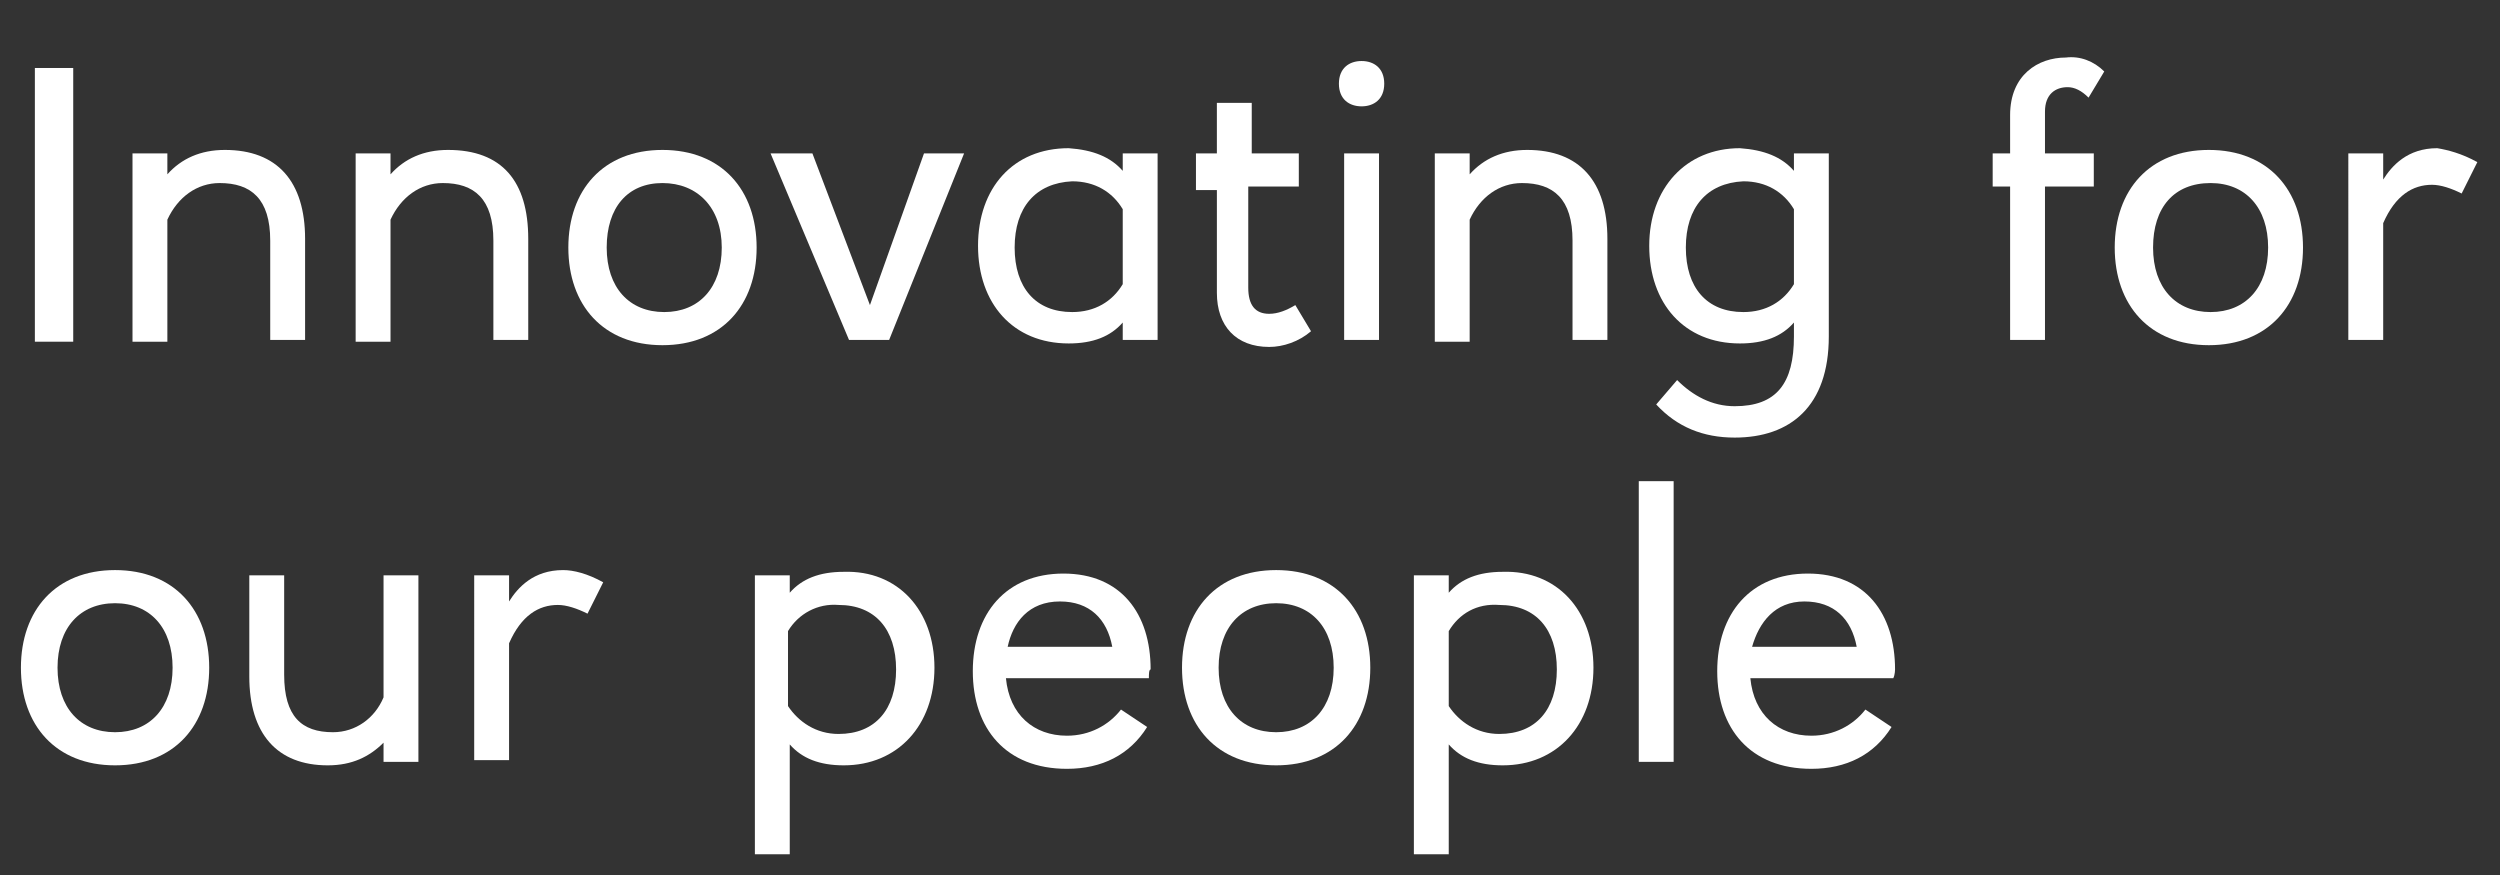
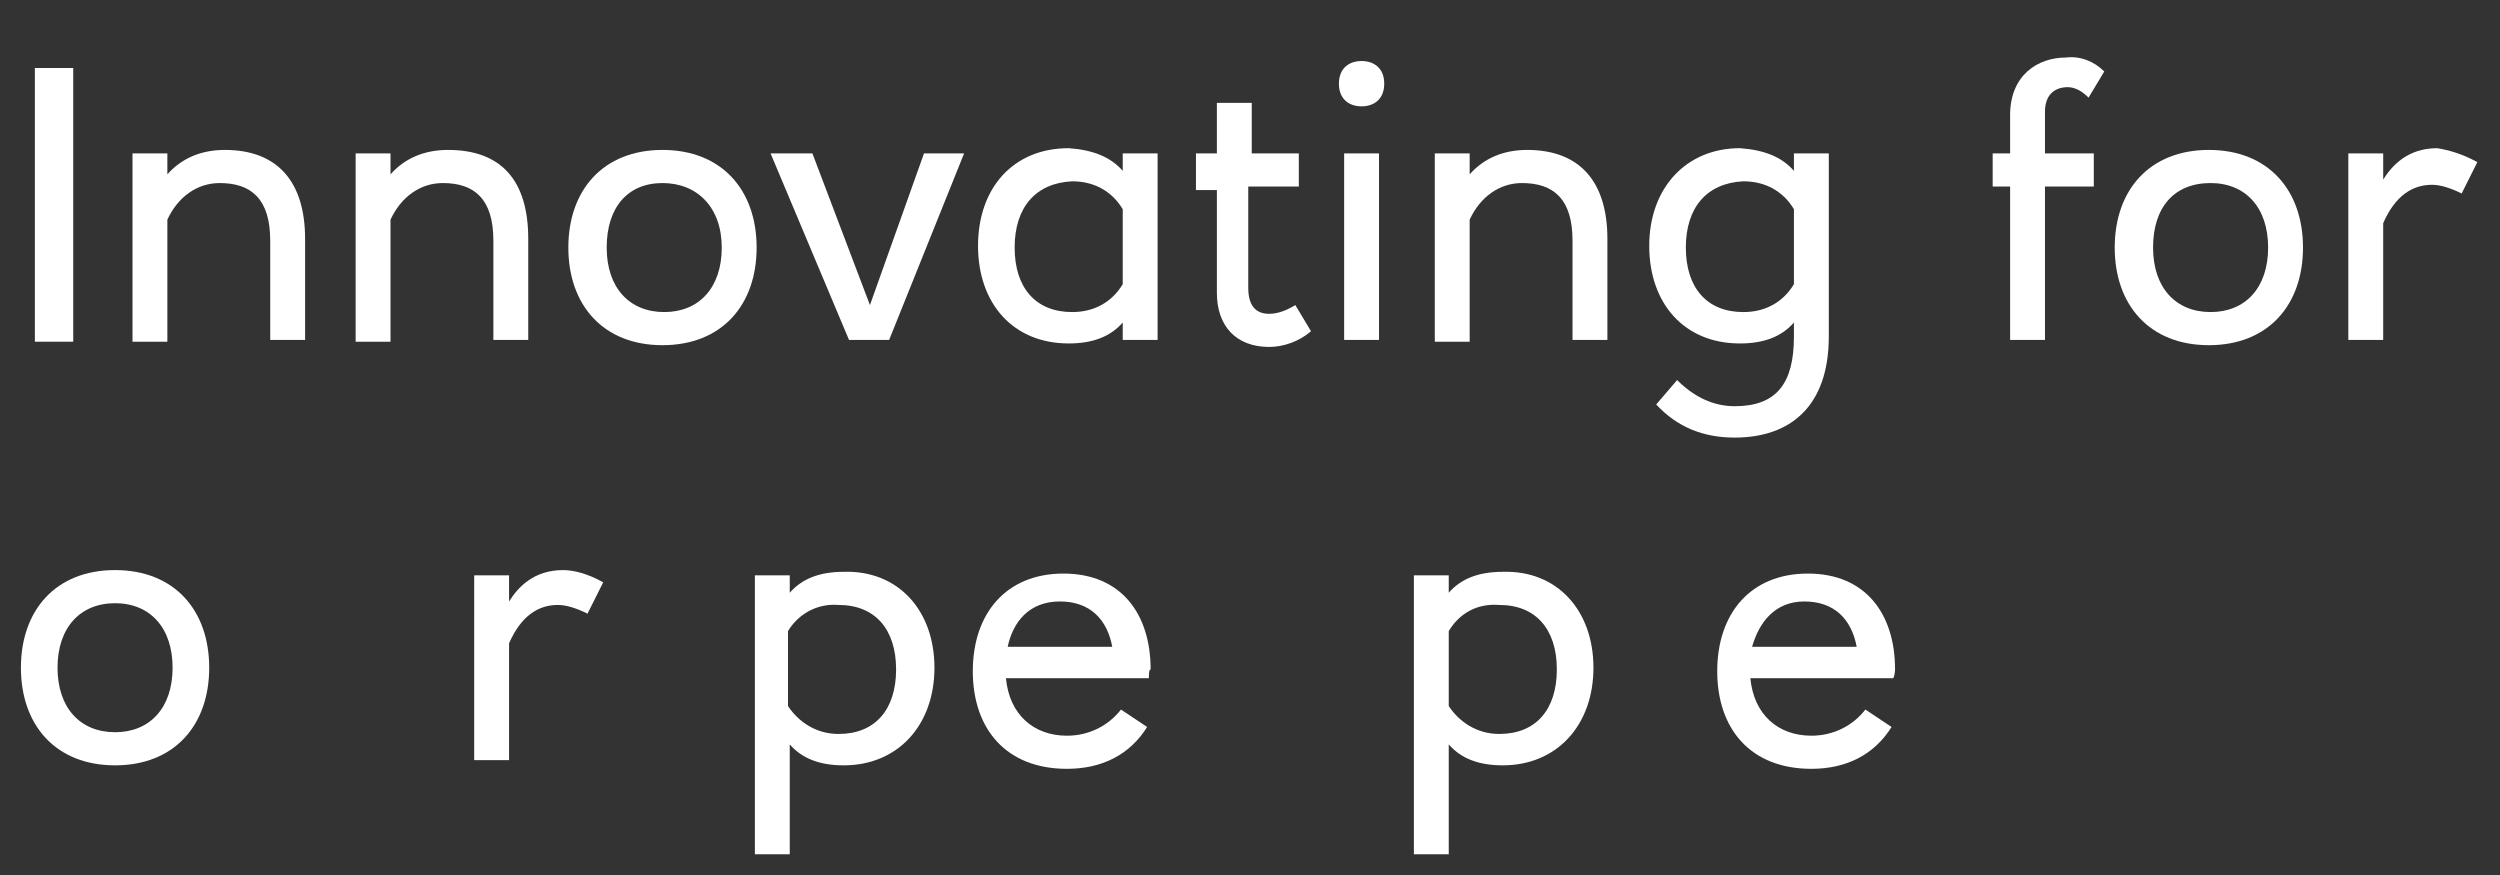
<svg xmlns="http://www.w3.org/2000/svg" version="1.1" id="Layer_1" x="0px" y="0px" viewBox="0 0 143.4 50.2" style="enable-background:new 0 0 143.4 50.2;" xml:space="preserve">
  <rect x="0" y="0" width="143.4" height="50.2" fill="#333333" stroke="none" />
  <style type="text/css">
	.st0{fill:#FFFFFF;}
	.st1{fill:#9CD6F5;}
	.st2{clip-path:url(#SVGID_2_);fill:#9CD6F5;}
	.st3{clip-path:url(#SVGID_4_);fill:#9CD6F5;}
	.st4{clip-path:url(#SVGID_6_);fill:#9CD6F5;}
	.st5{clip-path:url(#SVGID_8_);fill:#9CD6F5;}
	.st6{clip-path:url(#SVGID_10_);fill:#FFFFFF;}
	.st7{clip-path:url(#SVGID_12_);fill:#FFFFFF;}
	.st8{fill:#2473BE;}
	.st9{clip-path:url(#SVGID_14_);fill:#F49700;}
	.st10{clip-path:url(#SVGID_14_);fill:#34879E;}
	.st11{clip-path:url(#SVGID_14_);fill:#B3A89E;}
	.st12{clip-path:url(#SVGID_14_);fill:#8C0D74;}
	.st13{clip-path:url(#SVGID_14_);fill:#2473BD;}
	.st14{clip-path:url(#SVGID_18_);fill:#D42185;}
	.st15{fill:none;stroke:#FFFFFF;stroke-width:2.16;stroke-linecap:round;}
	.st16{fill:#D1CAC4;}
	.st17{clip-path:url(#SVGID_20_);fill:#F3F1F0;}
	.st18{fill:none;stroke:#E0DCD7;stroke-width:8.69;}
	.st19{clip-path:url(#SVGID_22_);fill:#E23089;}
	.st20{clip-path:url(#SVGID_22_);fill:none;stroke:#E0DCD7;stroke-width:6.517;}
	.st21{clip-path:url(#SVGID_22_);fill:#E0DCD7;}
	.st22{clip-path:url(#SVGID_22_);fill:#FFFFFF;}
	.st23{fill:#D52186;}
	.st24{fill:#808080;}
	.st25{fill:#B4A99F;}
	.st26{fill:#DAD4CF;}
	.st27{clip-path:url(#SVGID_26_);fill:#FFFFFF;}
	.st28{fill:none;stroke:#2473BD;stroke-width:2.16;stroke-linecap:round;}
	.st29{fill:#F9C166;}
	.st30{fill:#F59800;}
	.st31{fill:#F7AD33;}
	.st32{clip-path:url(#SVGID_28_);fill:#FFFFFF;}
	.st33{fill:none;stroke:#F49700;stroke-width:2.16;stroke-linecap:round;}
	.st34{fill:#92B9DF;}
	.st35{fill:#508FCB;}
	.st36{clip-path:url(#SVGID_30_);fill:#FFFFFF;}
	.st37{fill:none;stroke:#B3A89E;stroke-width:2.16;stroke-linecap:round;}
	.st38{fill:#C9C1BE;}
	.st39{fill:#B3A89E;}
	.st40{fill:#D9D3CE;}
	.st41{clip-path:url(#SVGID_32_);fill:#FFFFFF;}
	.st42{fill:none;stroke:#34879E;stroke-width:2.16;stroke-linecap:round;}
	.st43{fill:#9AD6D8;}
	.st44{fill:#34ADB2;}
	.st45{fill:#34889F;}
</style>
  <g>
    <path class="st0" d="M2,19.5V3.9h2.2v15.7H2z" />
    <path class="st0" d="M17.5,13.7v5.8h-2v-5.7c0-2.4-1.1-3.3-2.9-3.3c-1.3,0-2.4,0.8-3,2.1v7h-2V8.8h2V10c0.8-0.9,1.9-1.4,3.3-1.4   C15.9,8.6,17.5,10.4,17.5,13.7z" />
    <path class="st0" d="M30.3,13.7v5.8h-2v-5.7c0-2.4-1.1-3.3-2.9-3.3c-1.3,0-2.4,0.8-3,2.1v7h-2V8.8h2V10c0.8-0.9,1.9-1.4,3.3-1.4   C28.8,8.6,30.3,10.4,30.3,13.7z" />
    <path class="st0" d="M43.4,14.2c0,3.3-2,5.6-5.4,5.6s-5.4-2.3-5.4-5.6s2-5.6,5.4-5.6S43.4,10.9,43.4,14.2z M34.8,14.2   c0,2.3,1.3,3.7,3.3,3.7c2,0,3.3-1.4,3.3-3.7S40,10.5,38,10.5C36,10.5,34.8,11.9,34.8,14.2z" />
    <path class="st0" d="M51,19.5h-2.3L44.2,8.8h2.4l3.3,8.7L53,8.8h2.3L51,19.5z" />
    <path class="st0" d="M64.4,9.8v-1h2v10.7h-2v-1c-0.7,0.8-1.7,1.2-3.1,1.2c-3.2,0-5.2-2.3-5.2-5.6s2-5.6,5.2-5.6   C62.7,8.6,63.7,9,64.4,9.8z M58.2,14.2c0,2.3,1.2,3.7,3.3,3.7c1.3,0,2.3-0.6,2.9-1.6v-4.3c-0.6-1-1.6-1.6-2.9-1.6   C59.4,10.5,58.2,11.9,58.2,14.2z" />
    <path class="st0" d="M74.5,8.8v1.9h-2.9v5.8c0,1,0.4,1.5,1.2,1.5c0.5,0,1-0.2,1.5-0.5l0.9,1.5c-0.7,0.6-1.6,0.9-2.4,0.9   c-1.9,0-3-1.2-3-3.1v-5.9h-1.2V8.8h1.2V5.9h2v2.9H74.5z" />
    <path class="st0" d="M79.4,4.8c0,0.9-0.6,1.3-1.3,1.3c-0.7,0-1.3-0.4-1.3-1.3c0-0.9,0.6-1.3,1.3-1.3C78.8,3.5,79.4,3.9,79.4,4.8z    M77.1,19.5V8.8h2v10.7H77.1z" />
    <path class="st0" d="M92.2,13.7v5.8h-2v-5.7c0-2.4-1.1-3.3-2.9-3.3c-1.3,0-2.4,0.8-3,2.1v7h-2V8.8h2V10c0.8-0.9,1.9-1.4,3.3-1.4   C90.6,8.6,92.2,10.4,92.2,13.7z" />
    <path class="st0" d="M102.9,9.8v-1h2v10.5c0,4-2.2,5.8-5.4,5.8c-1.8,0-3.3-0.6-4.5-1.9l1.2-1.4c0.9,0.9,2,1.5,3.3,1.5   c2.4,0,3.4-1.3,3.4-4v-0.8c-0.7,0.8-1.7,1.2-3.1,1.2c-3.2,0-5.2-2.3-5.2-5.6s2.1-5.6,5.2-5.6C101.2,8.6,102.2,9,102.9,9.8z    M96.7,14.2c0,2.3,1.2,3.7,3.3,3.7c1.3,0,2.3-0.6,2.9-1.6v-4.3c-0.6-1-1.6-1.6-2.9-1.6C97.9,10.5,96.7,11.9,96.7,14.2z" />
    <path class="st0" d="M120.7,4.1l-0.9,1.5C119.4,5.2,119,5,118.6,5c-0.7,0-1.3,0.4-1.3,1.4v2.4h2.8v1.9h-2.8v8.8h-2v-8.8h-1V8.8h1   V6.6c0-2.3,1.6-3.3,3.2-3.3C119.3,3.2,120.1,3.5,120.7,4.1z" />
    <path class="st0" d="M132.1,14.2c0,3.3-2,5.6-5.4,5.6s-5.4-2.3-5.4-5.6s2-5.6,5.4-5.6S132.1,10.9,132.1,14.2z M123.5,14.2   c0,2.3,1.3,3.7,3.3,3.7c2,0,3.3-1.4,3.3-3.7s-1.3-3.7-3.3-3.7C124.7,10.5,123.5,11.9,123.5,14.2z" />
    <path class="st0" d="M142.1,9.3l-0.9,1.8c-0.6-0.3-1.2-0.5-1.7-0.5c-1.1,0-2.1,0.6-2.8,2.2v6.7h-2V8.8h2v1.5   c0.5-0.8,1.4-1.8,3.1-1.8C140.4,8.6,141.2,8.8,142.1,9.3z" />
  </g>
  <g>
    <path class="st0" d="M12,38.3c0,3.3-2,5.6-5.4,5.6s-5.4-2.3-5.4-5.6s2-5.6,5.4-5.6S12,35,12,38.3z M3.3,38.3c0,2.3,1.3,3.7,3.3,3.7   c2,0,3.3-1.4,3.3-3.7s-1.3-3.7-3.3-3.7C4.6,34.6,3.3,36,3.3,38.3z" />
-     <path class="st0" d="M22,43.7v-1.1c-0.8,0.8-1.8,1.3-3.2,1.3c-2.9,0-4.5-1.8-4.5-5.1V33h2v5.7c0,2.4,1,3.3,2.8,3.3   c1.3,0,2.4-0.8,2.9-2V33h2v10.7H22z" />
    <path class="st0" d="M34.6,33.4l-0.9,1.8c-0.6-0.3-1.2-0.5-1.7-0.5c-1.1,0-2.1,0.6-2.8,2.2v6.7h-2V33h2v1.5   c0.5-0.8,1.4-1.8,3.1-1.8C32.9,32.7,33.7,32.9,34.6,33.4z" />
    <path class="st0" d="M53.6,38.3c0,3.3-2.1,5.6-5.2,5.6c-1.4,0-2.4-0.4-3.1-1.2V49h-2V33h2v1c0.7-0.8,1.7-1.2,3.1-1.2   C51.5,32.7,53.6,35,53.6,38.3z M45.2,36.2v4.3c0.6,0.9,1.6,1.6,2.9,1.6c2.1,0,3.3-1.4,3.3-3.7s-1.2-3.7-3.3-3.7   C46.9,34.6,45.8,35.2,45.2,36.2z" />
    <path class="st0" d="M65.9,38.9h-8.2c0.2,2.1,1.6,3.3,3.5,3.3c1.3,0,2.4-0.6,3.1-1.5l1.5,1c-1,1.6-2.6,2.4-4.6,2.4   c-3.5,0-5.4-2.3-5.4-5.6c0-3.3,1.9-5.6,5.2-5.6s5,2.3,5,5.5C65.9,38.4,65.9,38.7,65.9,38.9z M57.8,37.1h6c-0.3-1.6-1.3-2.6-3-2.6   C59,34.5,58.1,35.7,57.8,37.1z" />
-     <path class="st0" d="M78.6,38.3c0,3.3-2,5.6-5.4,5.6s-5.4-2.3-5.4-5.6s2-5.6,5.4-5.6S78.6,35,78.6,38.3z M69.9,38.3   c0,2.3,1.3,3.7,3.3,3.7c2,0,3.3-1.4,3.3-3.7s-1.3-3.7-3.3-3.7C71.2,34.6,69.9,36,69.9,38.3z" />
    <path class="st0" d="M91.4,38.3c0,3.3-2.1,5.6-5.2,5.6c-1.4,0-2.4-0.4-3.1-1.2V49h-2V33h2v1c0.7-0.8,1.7-1.2,3.1-1.2   C89.3,32.7,91.4,35,91.4,38.3z M83.1,36.2v4.3c0.6,0.9,1.6,1.6,2.9,1.6c2.1,0,3.3-1.4,3.3-3.7s-1.2-3.7-3.3-3.7   C84.7,34.6,83.7,35.2,83.1,36.2z" />
-     <path class="st0" d="M94,43.7V27.6h2v16.1H94z" />
    <path class="st0" d="M108.6,38.9h-8.2c0.2,2.1,1.6,3.3,3.5,3.3c1.3,0,2.4-0.6,3.1-1.5l1.5,1c-1,1.6-2.6,2.4-4.6,2.4   c-3.5,0-5.4-2.3-5.4-5.6c0-3.3,1.9-5.6,5.2-5.6s5,2.3,5,5.5C108.7,38.4,108.7,38.7,108.6,38.9z M100.5,37.1h6   c-0.3-1.6-1.3-2.6-3-2.6C101.8,34.5,100.9,35.7,100.5,37.1z" />
  </g>
</svg>